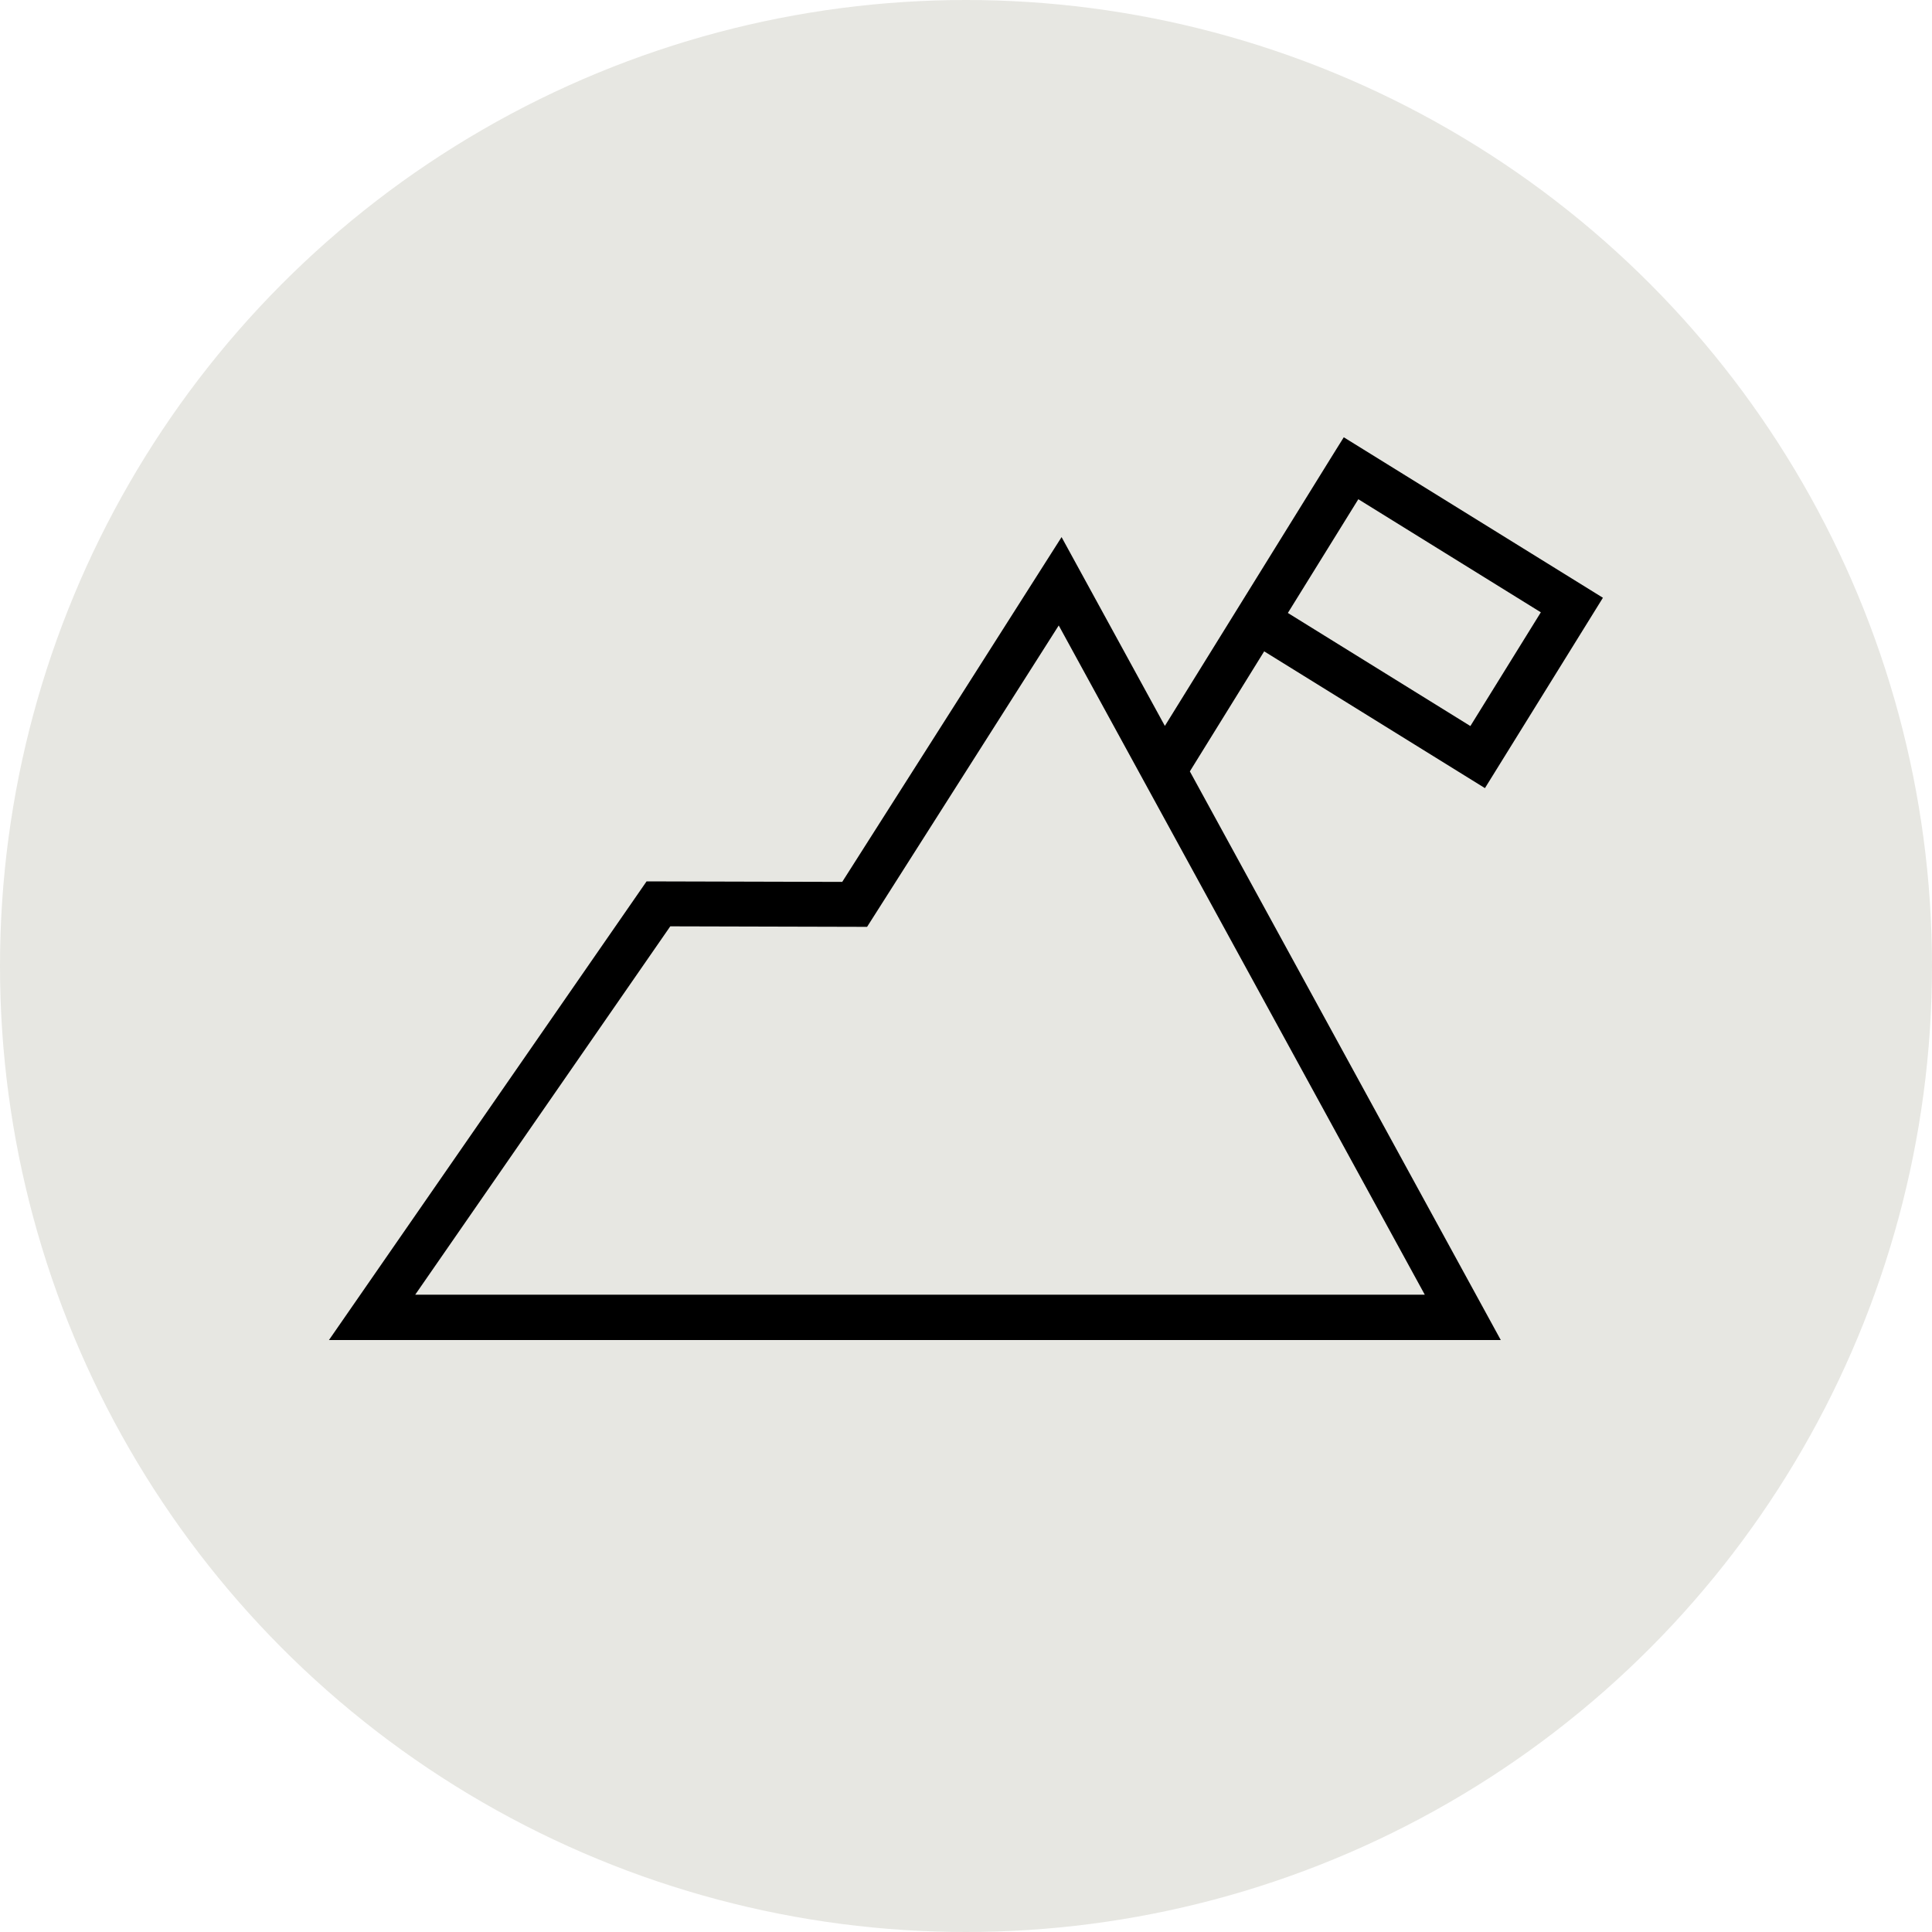
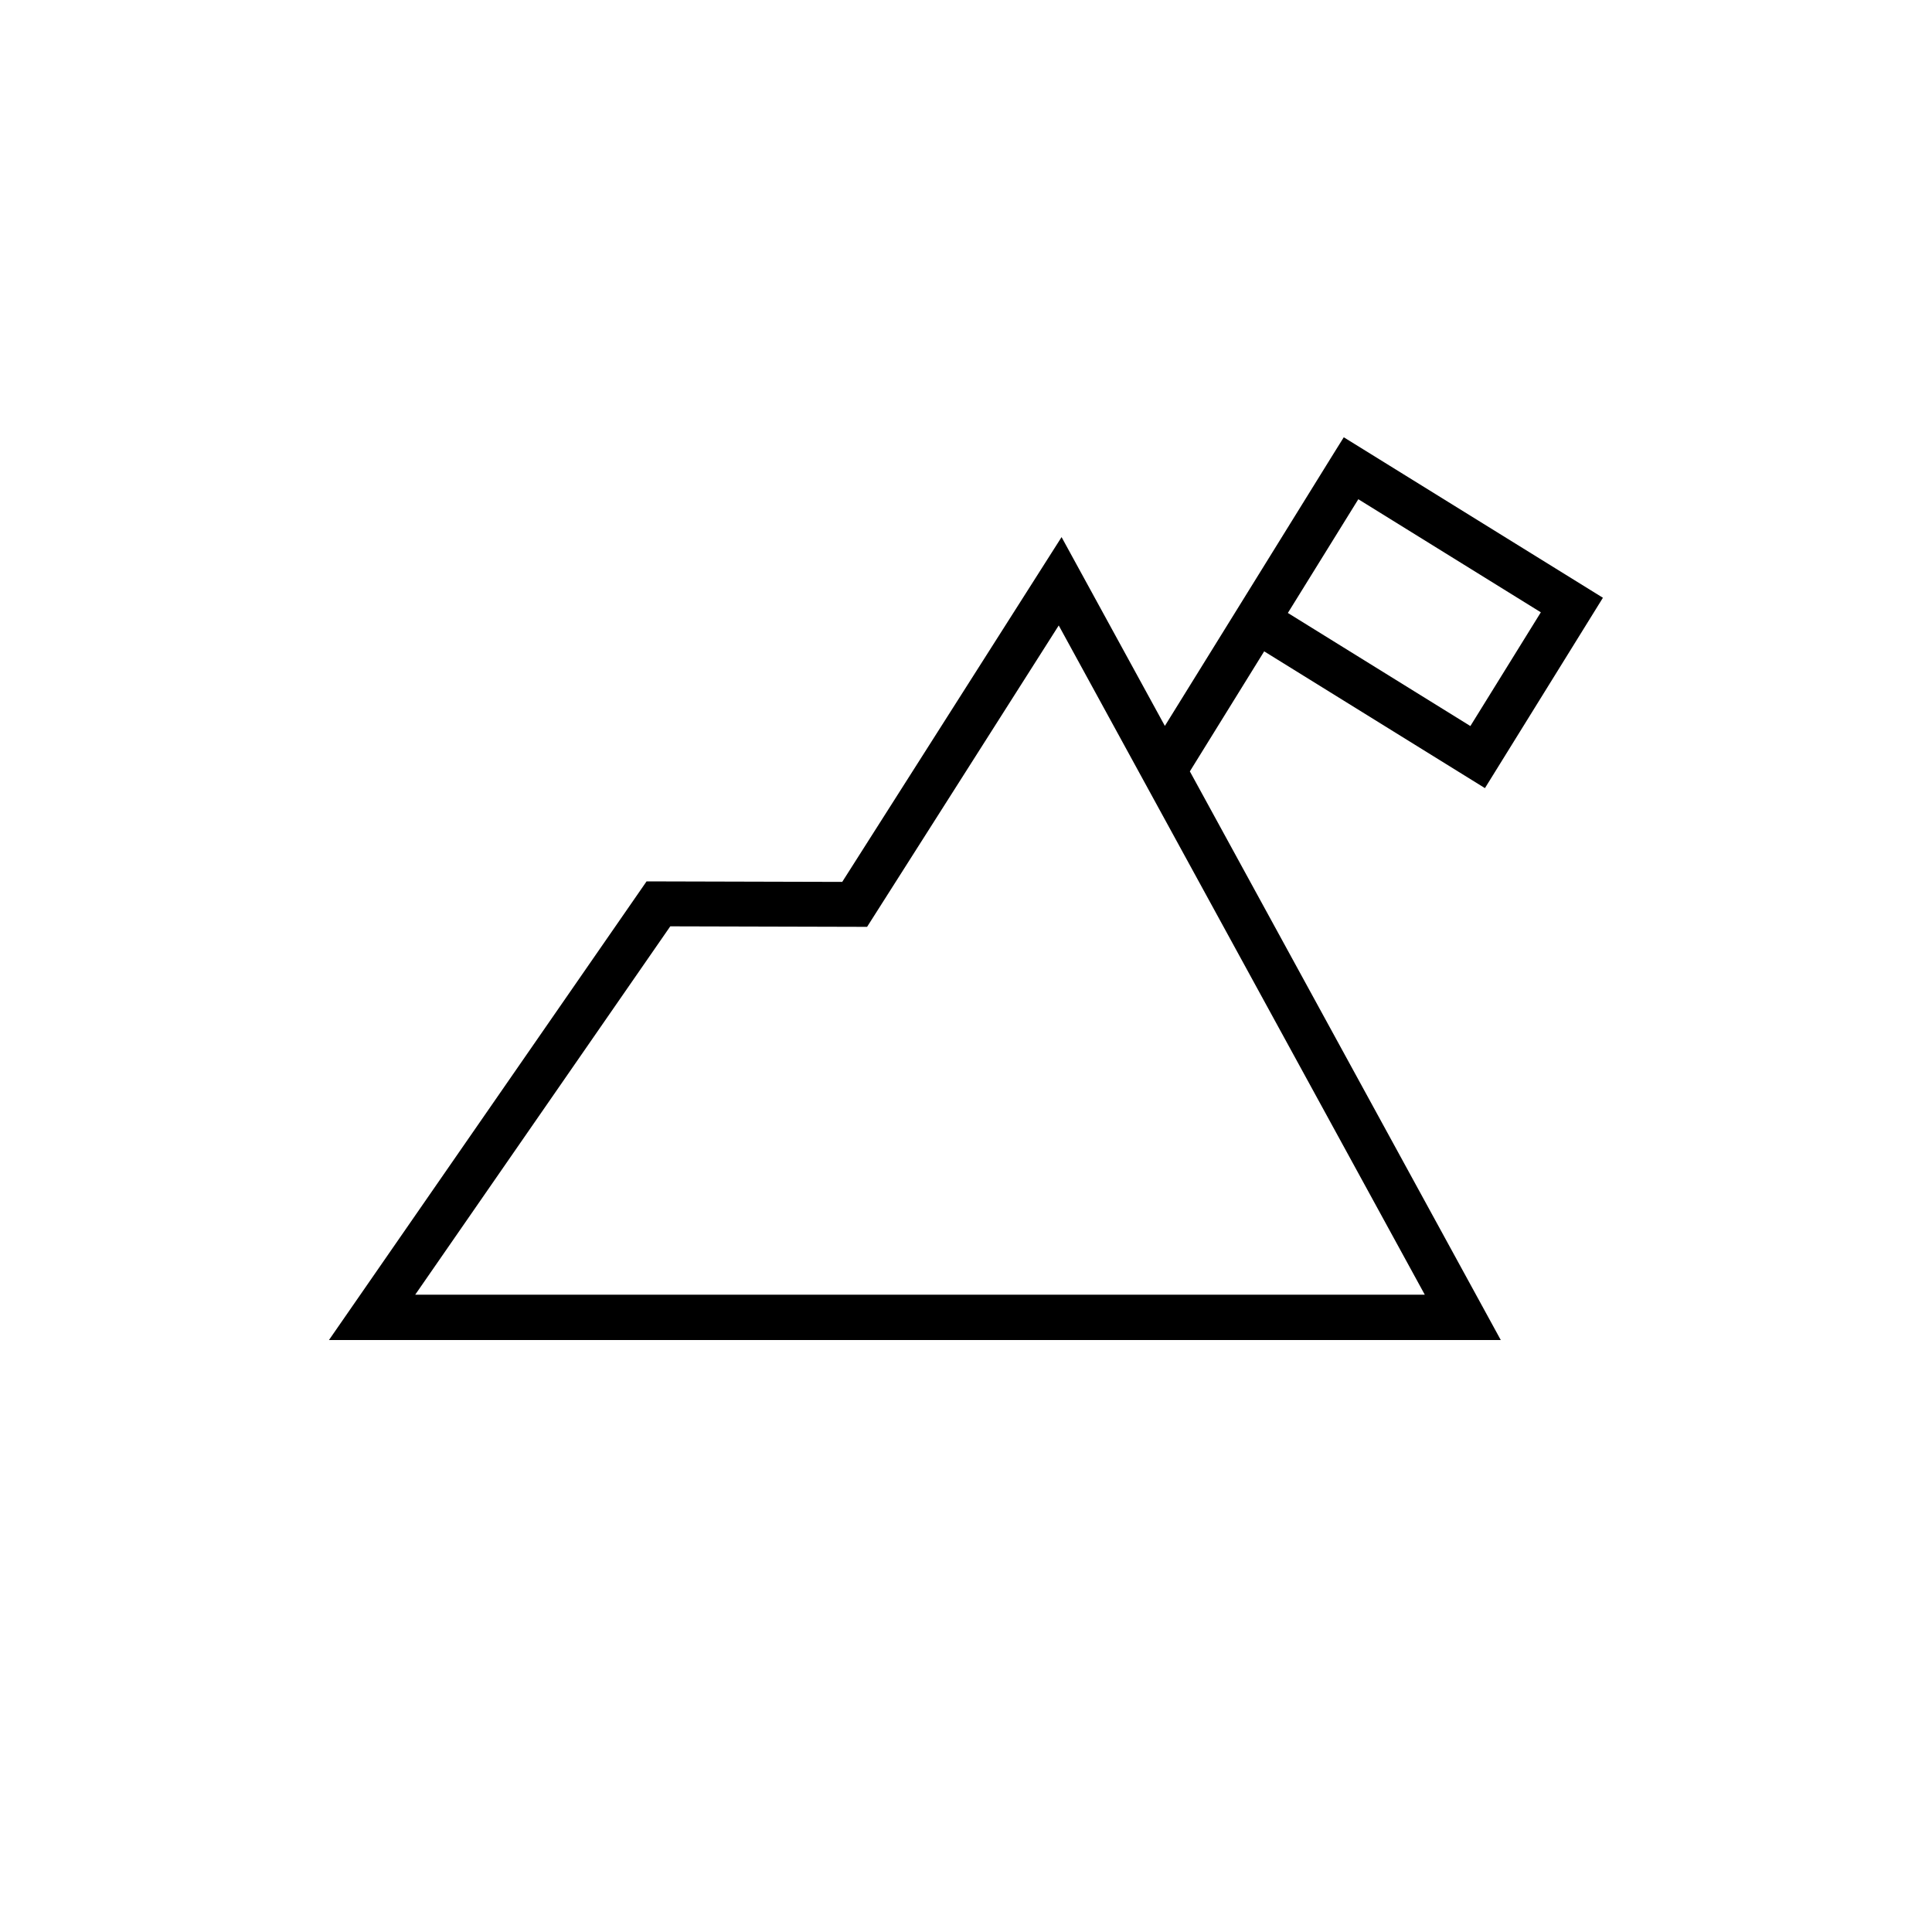
<svg xmlns="http://www.w3.org/2000/svg" id="Layer_2" viewBox="0 0 150 150">
  <defs>
    <style>.cls-1{fill:#e7e7e2;}</style>
  </defs>
-   <circle class="cls-1" cx="75" cy="75" r="75" />
  <path d="M98.15,50.57l17.14,10.62,9.16-14.78-20.12-12.46-.83,1.33h0s-13.06,21.08-13.06,21.08l-8.02-14.66-17.03,26.77-15.19-.04-24.66,35.61H116.52l-24.14-44.15,5.77-9.32Zm16.01,5.8l-14.17-8.78,5.47-8.83,14.17,8.78-5.47,8.83ZM32.23,100.53l19.81-28.61,15.28,.04,14.88-23.4,28.42,51.96H32.23Z" />
</svg>